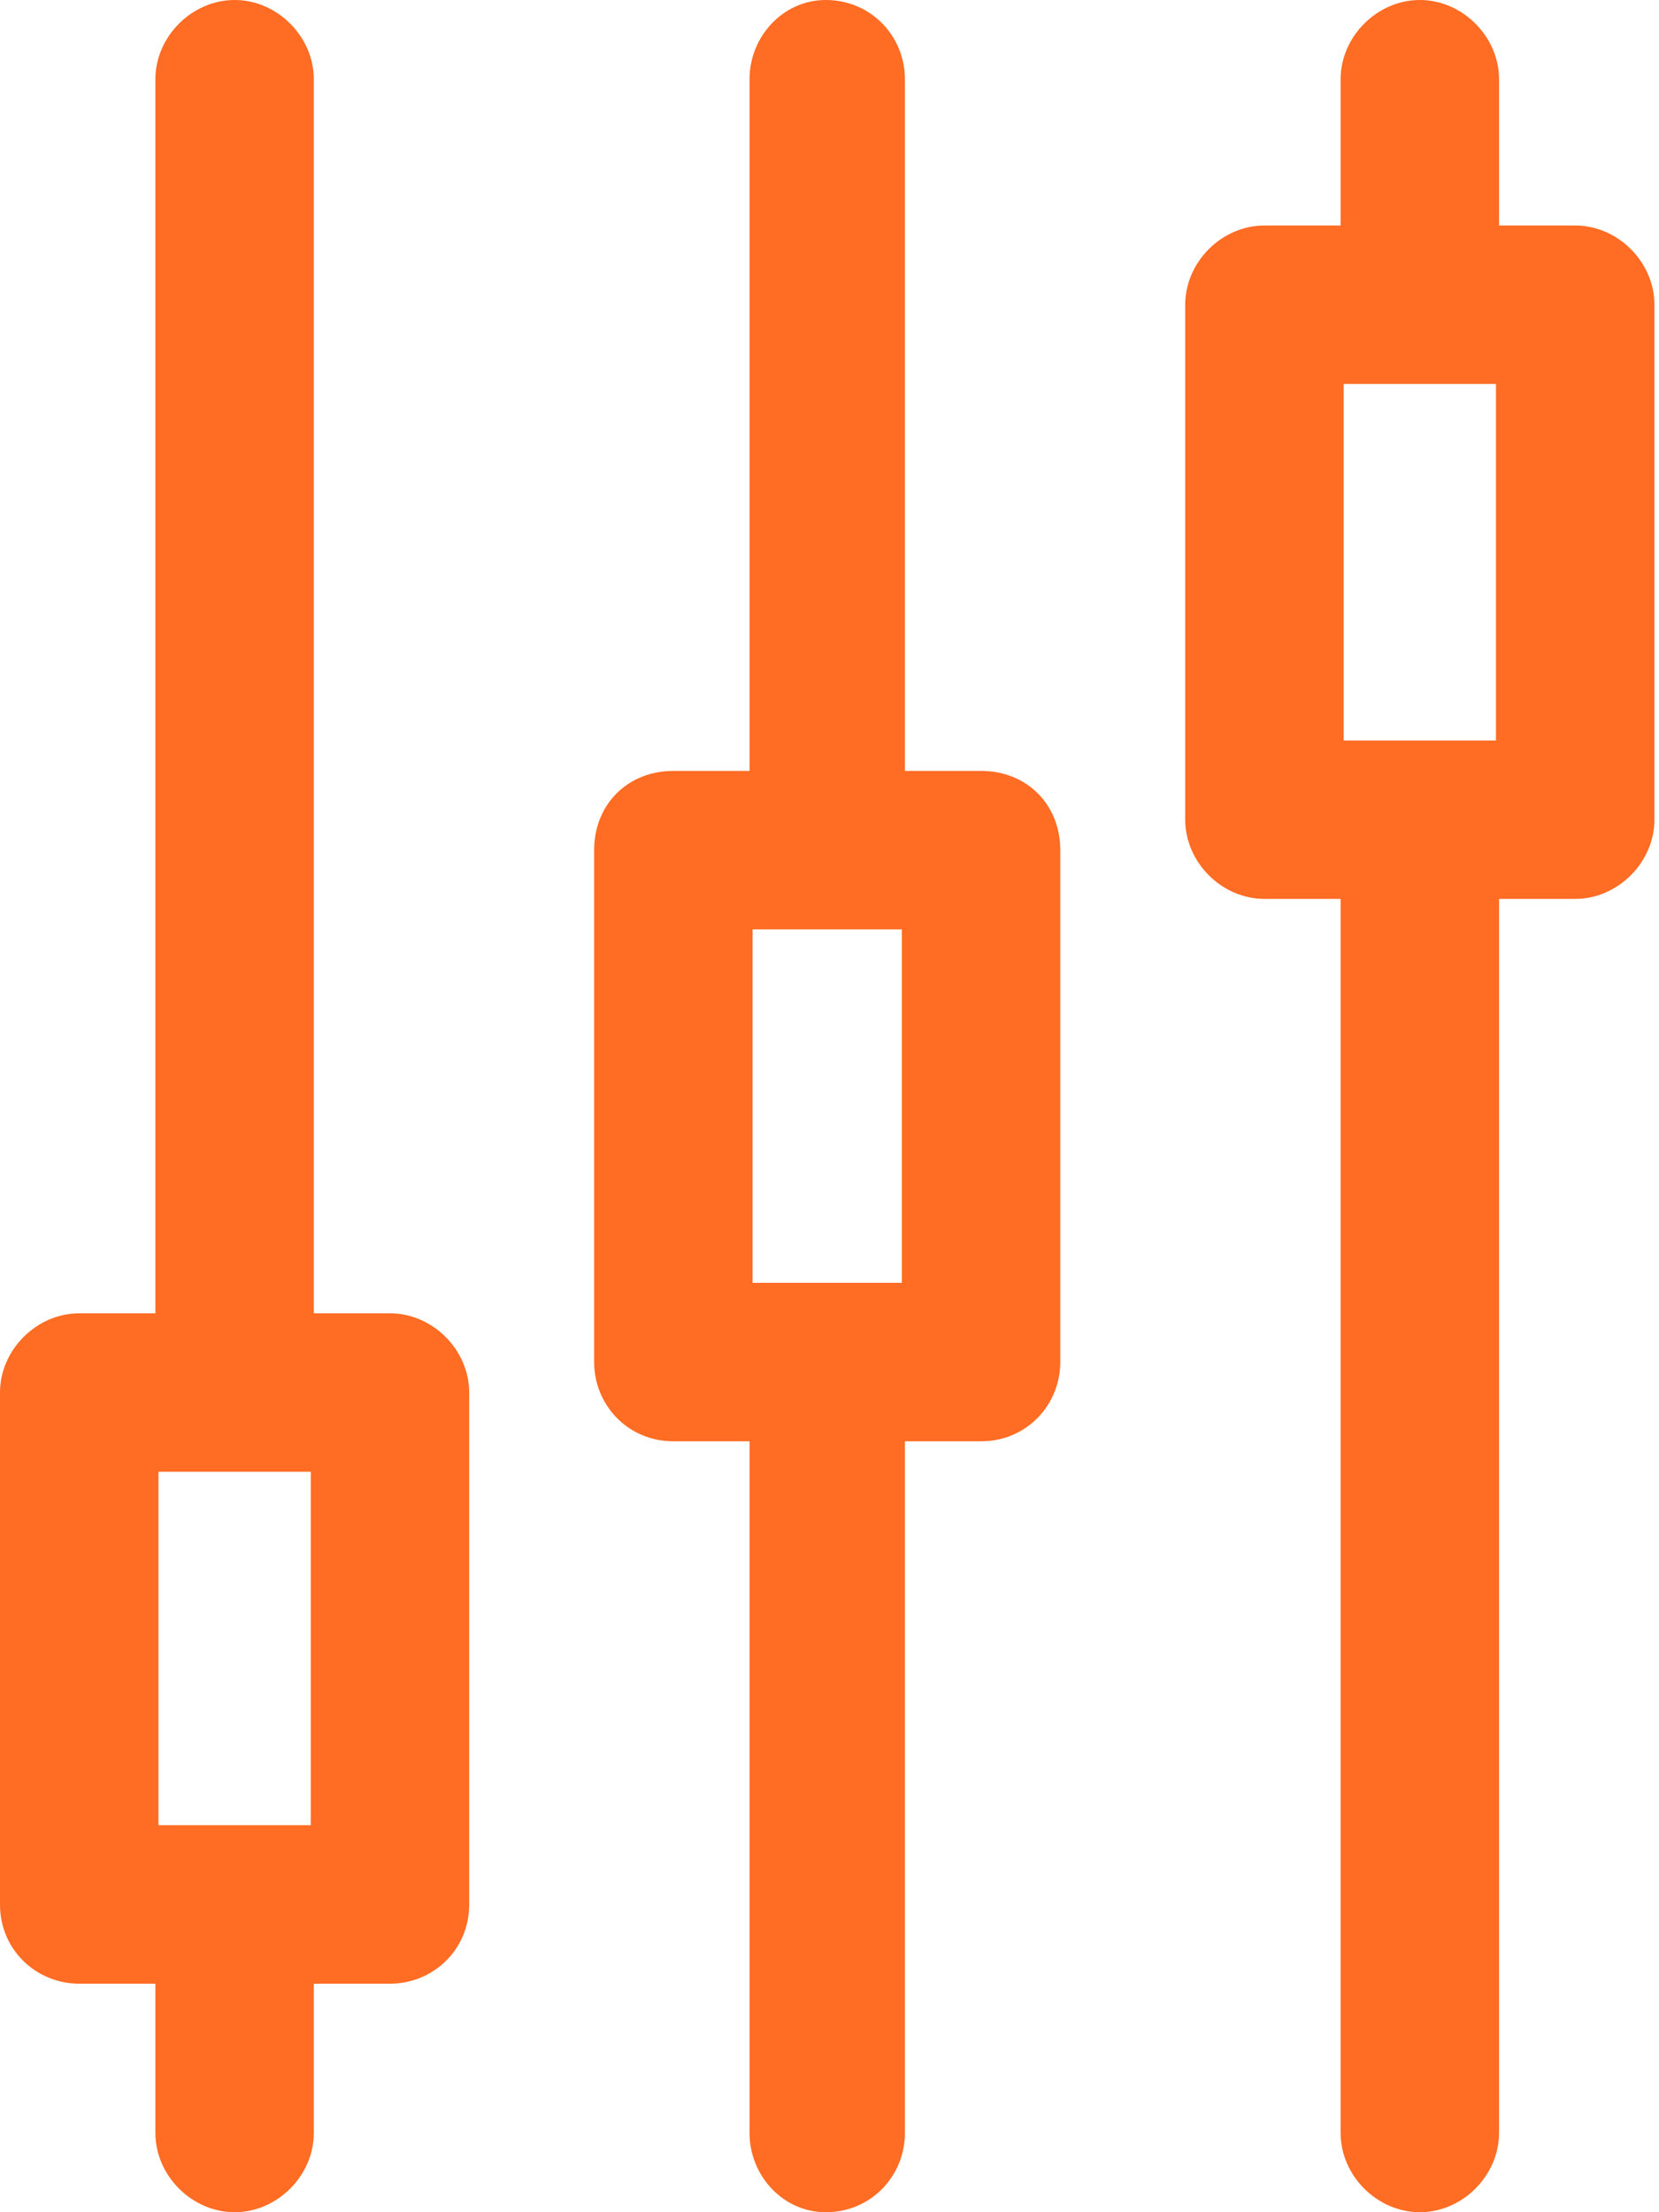
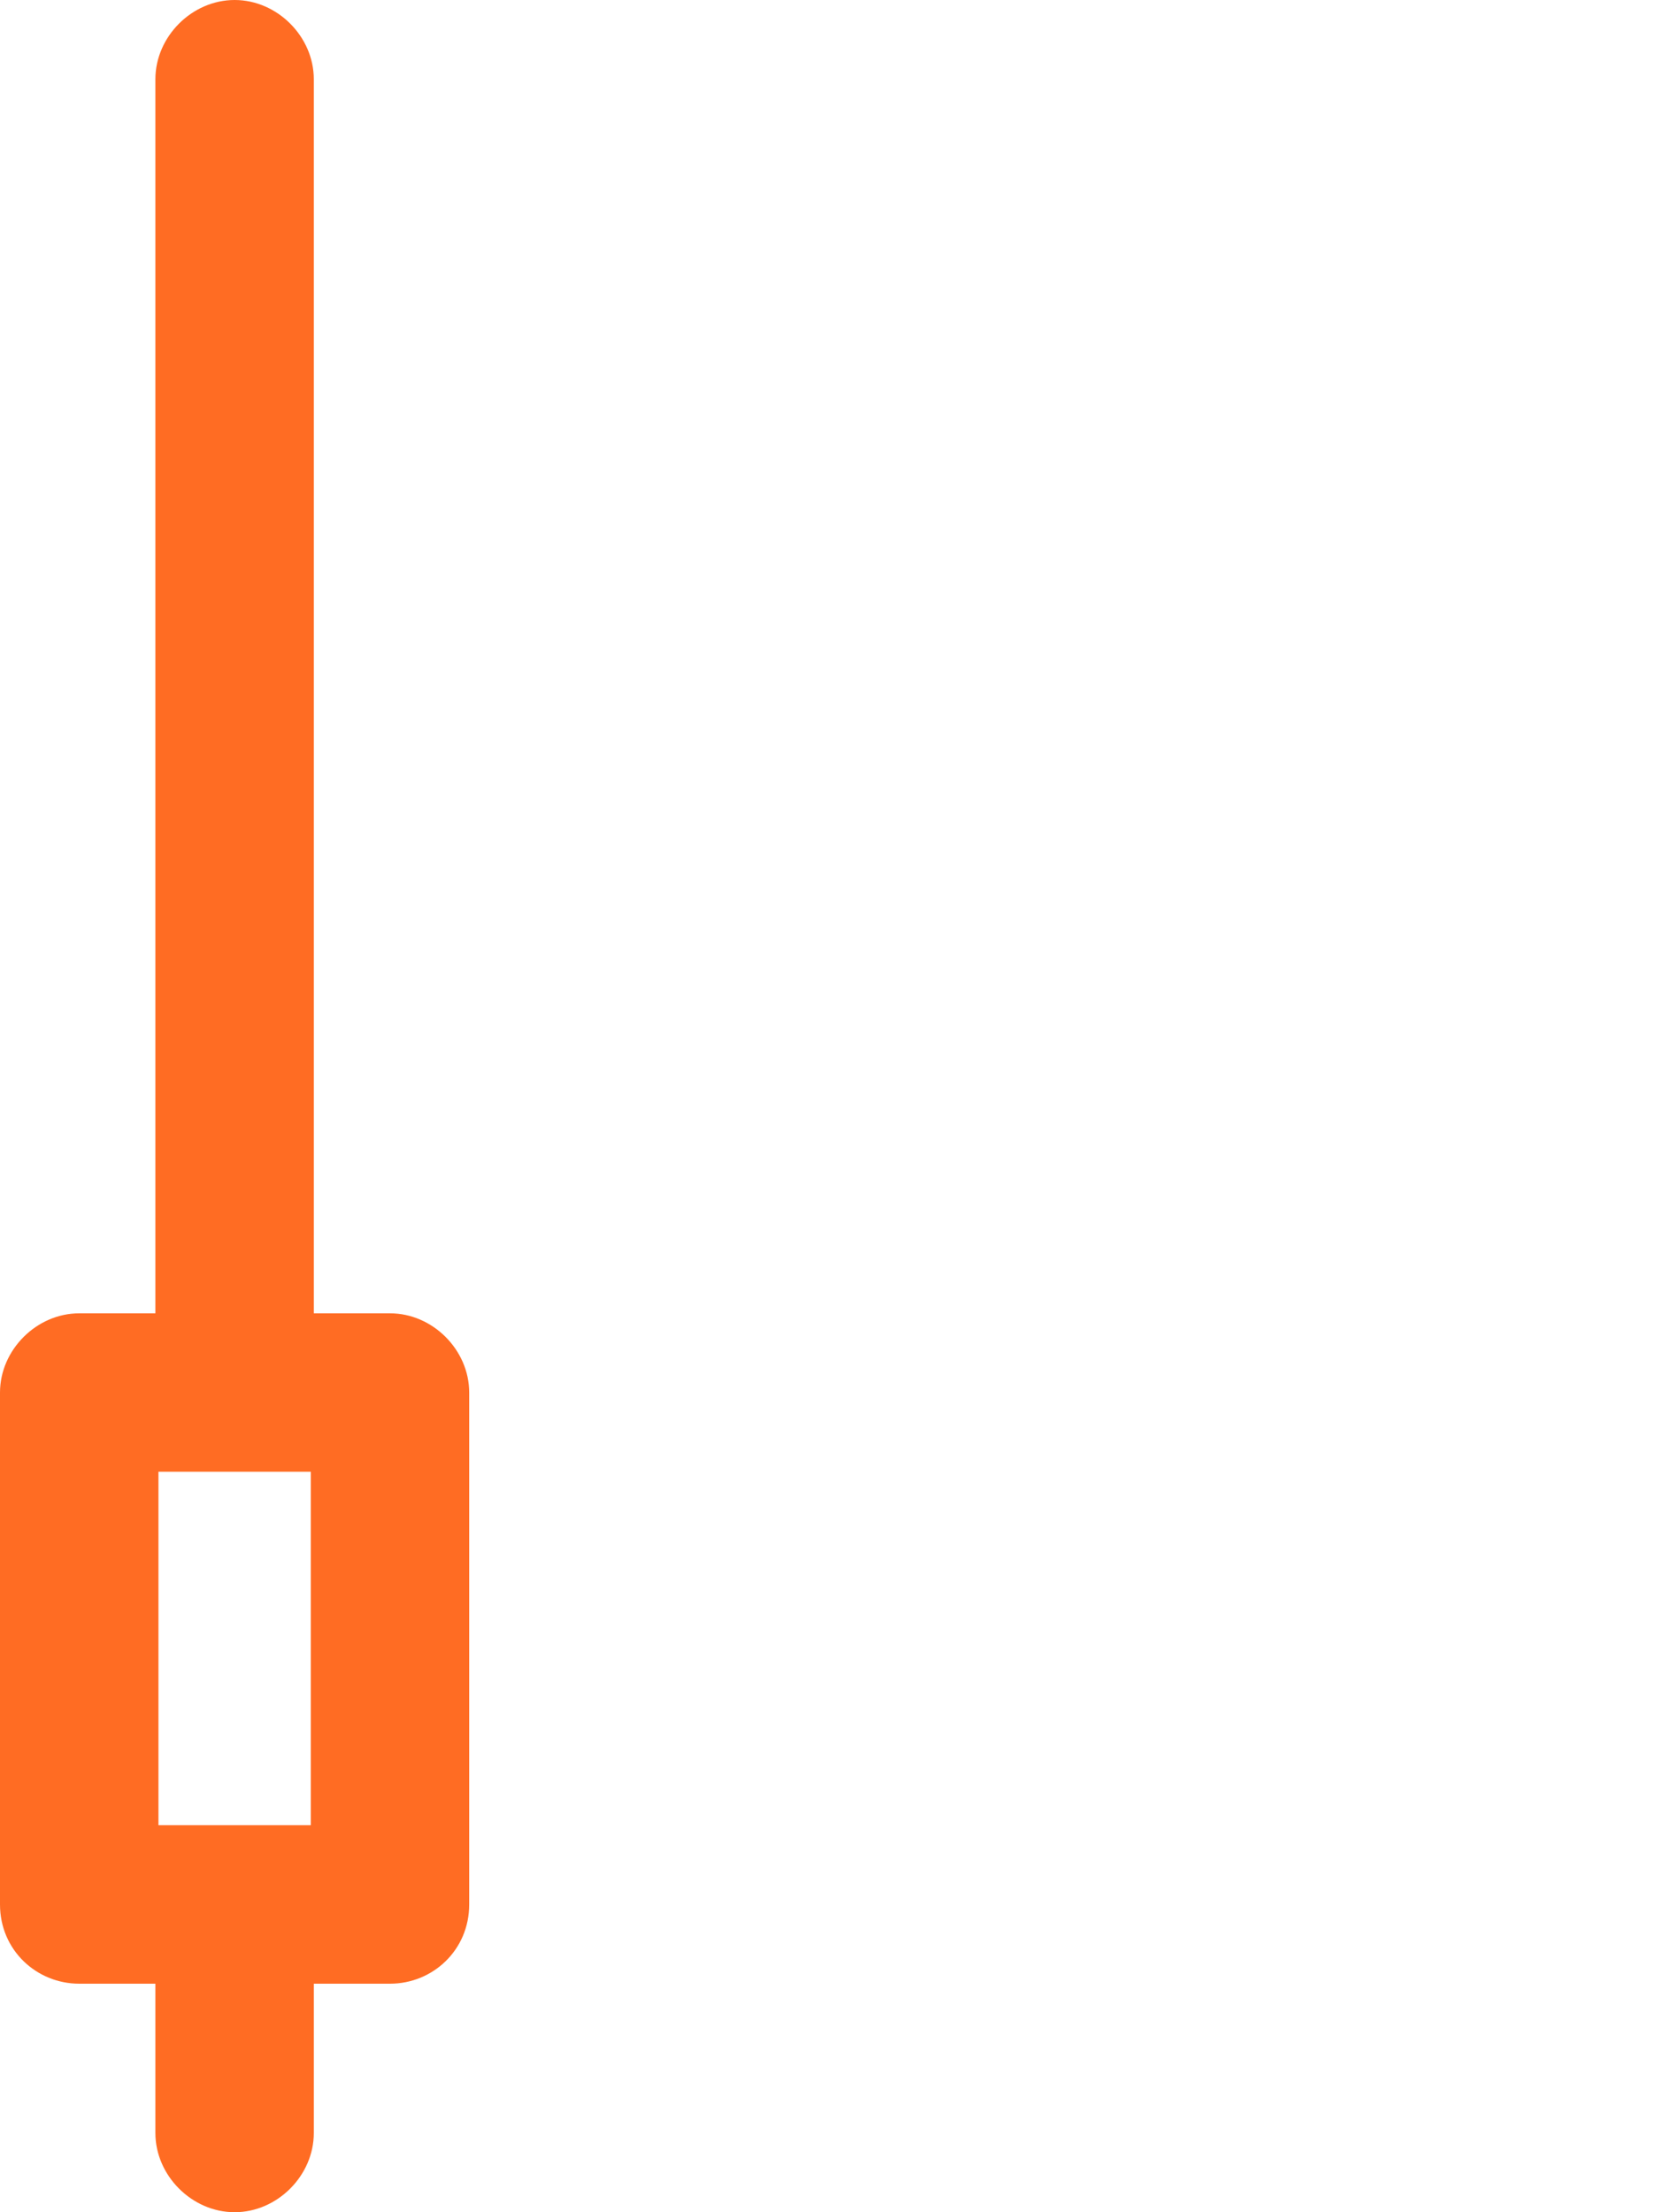
<svg xmlns="http://www.w3.org/2000/svg" width="45" height="60" viewBox="0 0 45 60" fill="none">
  <path d="M4.215 2.149C4.215 0.992 5.207 0 6.364 0C7.521 0 8.512 0.992 8.512 2.149V35.62H10.579C11.736 35.62 12.727 36.612 12.727 37.769V51.653C12.727 52.893 11.736 53.802 10.579 53.802H8.512V57.851C8.512 59.008 7.521 60 6.364 60C5.207 60 4.215 59.008 4.215 57.851V53.802H2.149C0.992 53.802 0 52.893 0 51.653V37.769C0 36.612 0.992 35.62 2.149 35.62H4.215V2.149ZM4.298 49.504H6.364H6.529H8.43V39.917H6.777H6.364H4.298V49.504Z" fill="#FF6C23" />
-   <path d="M24.546 57.851C24.546 59.008 23.636 60 22.397 60C21.24 60 20.331 59.008 20.331 57.851V39.091H18.265C17.025 39.091 16.116 38.099 16.116 36.942V23.058C16.116 21.818 17.025 20.909 18.265 20.909H20.331V2.149C20.331 0.992 21.24 0 22.397 0C23.636 0 24.546 0.992 24.546 2.149V20.909H26.612C27.851 20.909 28.76 21.818 28.76 23.058V36.942C28.76 38.099 27.851 39.091 26.612 39.091H24.546V57.851ZM22.397 25.207H20.413V34.793H22.397H23.223H24.463V25.207H22.893H22.397Z" fill="#FF6C23" />
-   <path d="M40.661 57.851C40.661 59.008 39.669 60 38.512 60C37.355 60 36.364 59.008 36.364 57.851V24.38H34.297C33.14 24.38 32.149 23.388 32.149 22.231V8.264C32.149 7.107 33.14 6.116 34.297 6.116H36.364V2.149C36.364 0.992 37.355 0 38.512 0C39.669 0 40.661 0.992 40.661 2.149V6.116H42.727C43.884 6.116 44.876 7.107 44.876 8.264V22.231C44.876 23.388 43.884 24.38 42.727 24.38H40.661V57.851ZM40.578 10.413H38.512H38.347H36.446V20.083H38.099H38.512H40.578V10.413Z" fill="#FF6C23" />
</svg>